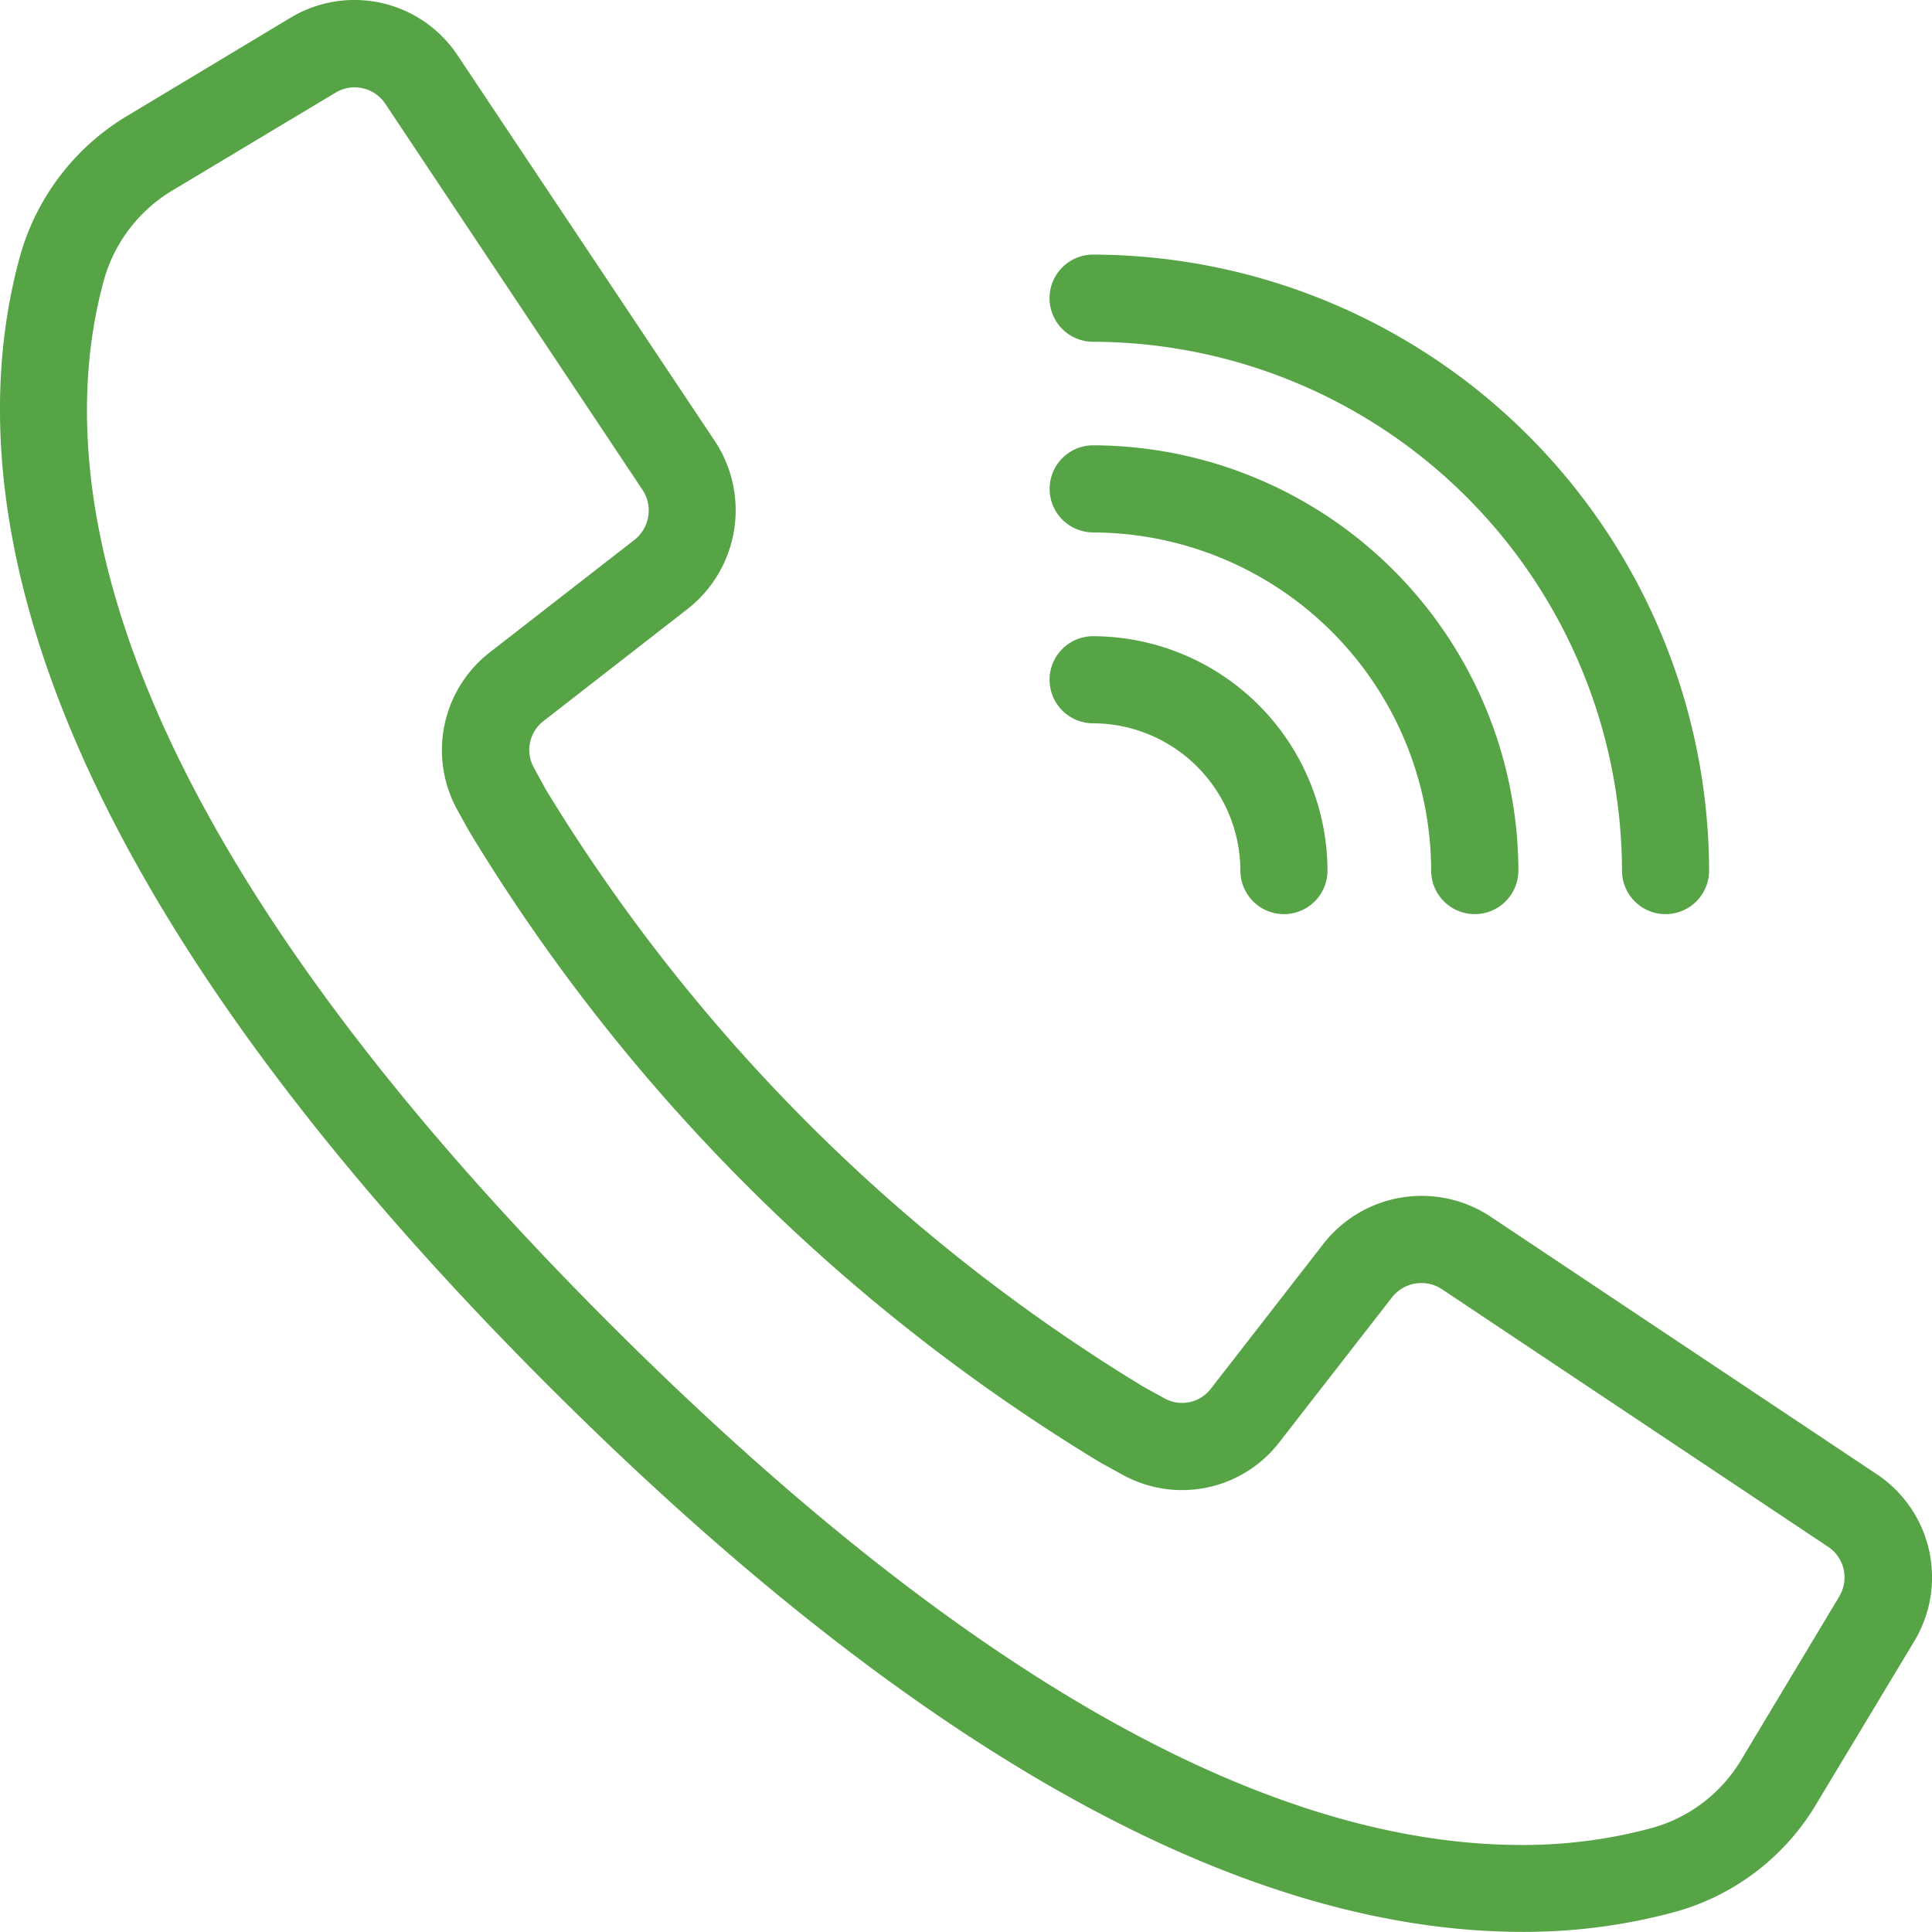
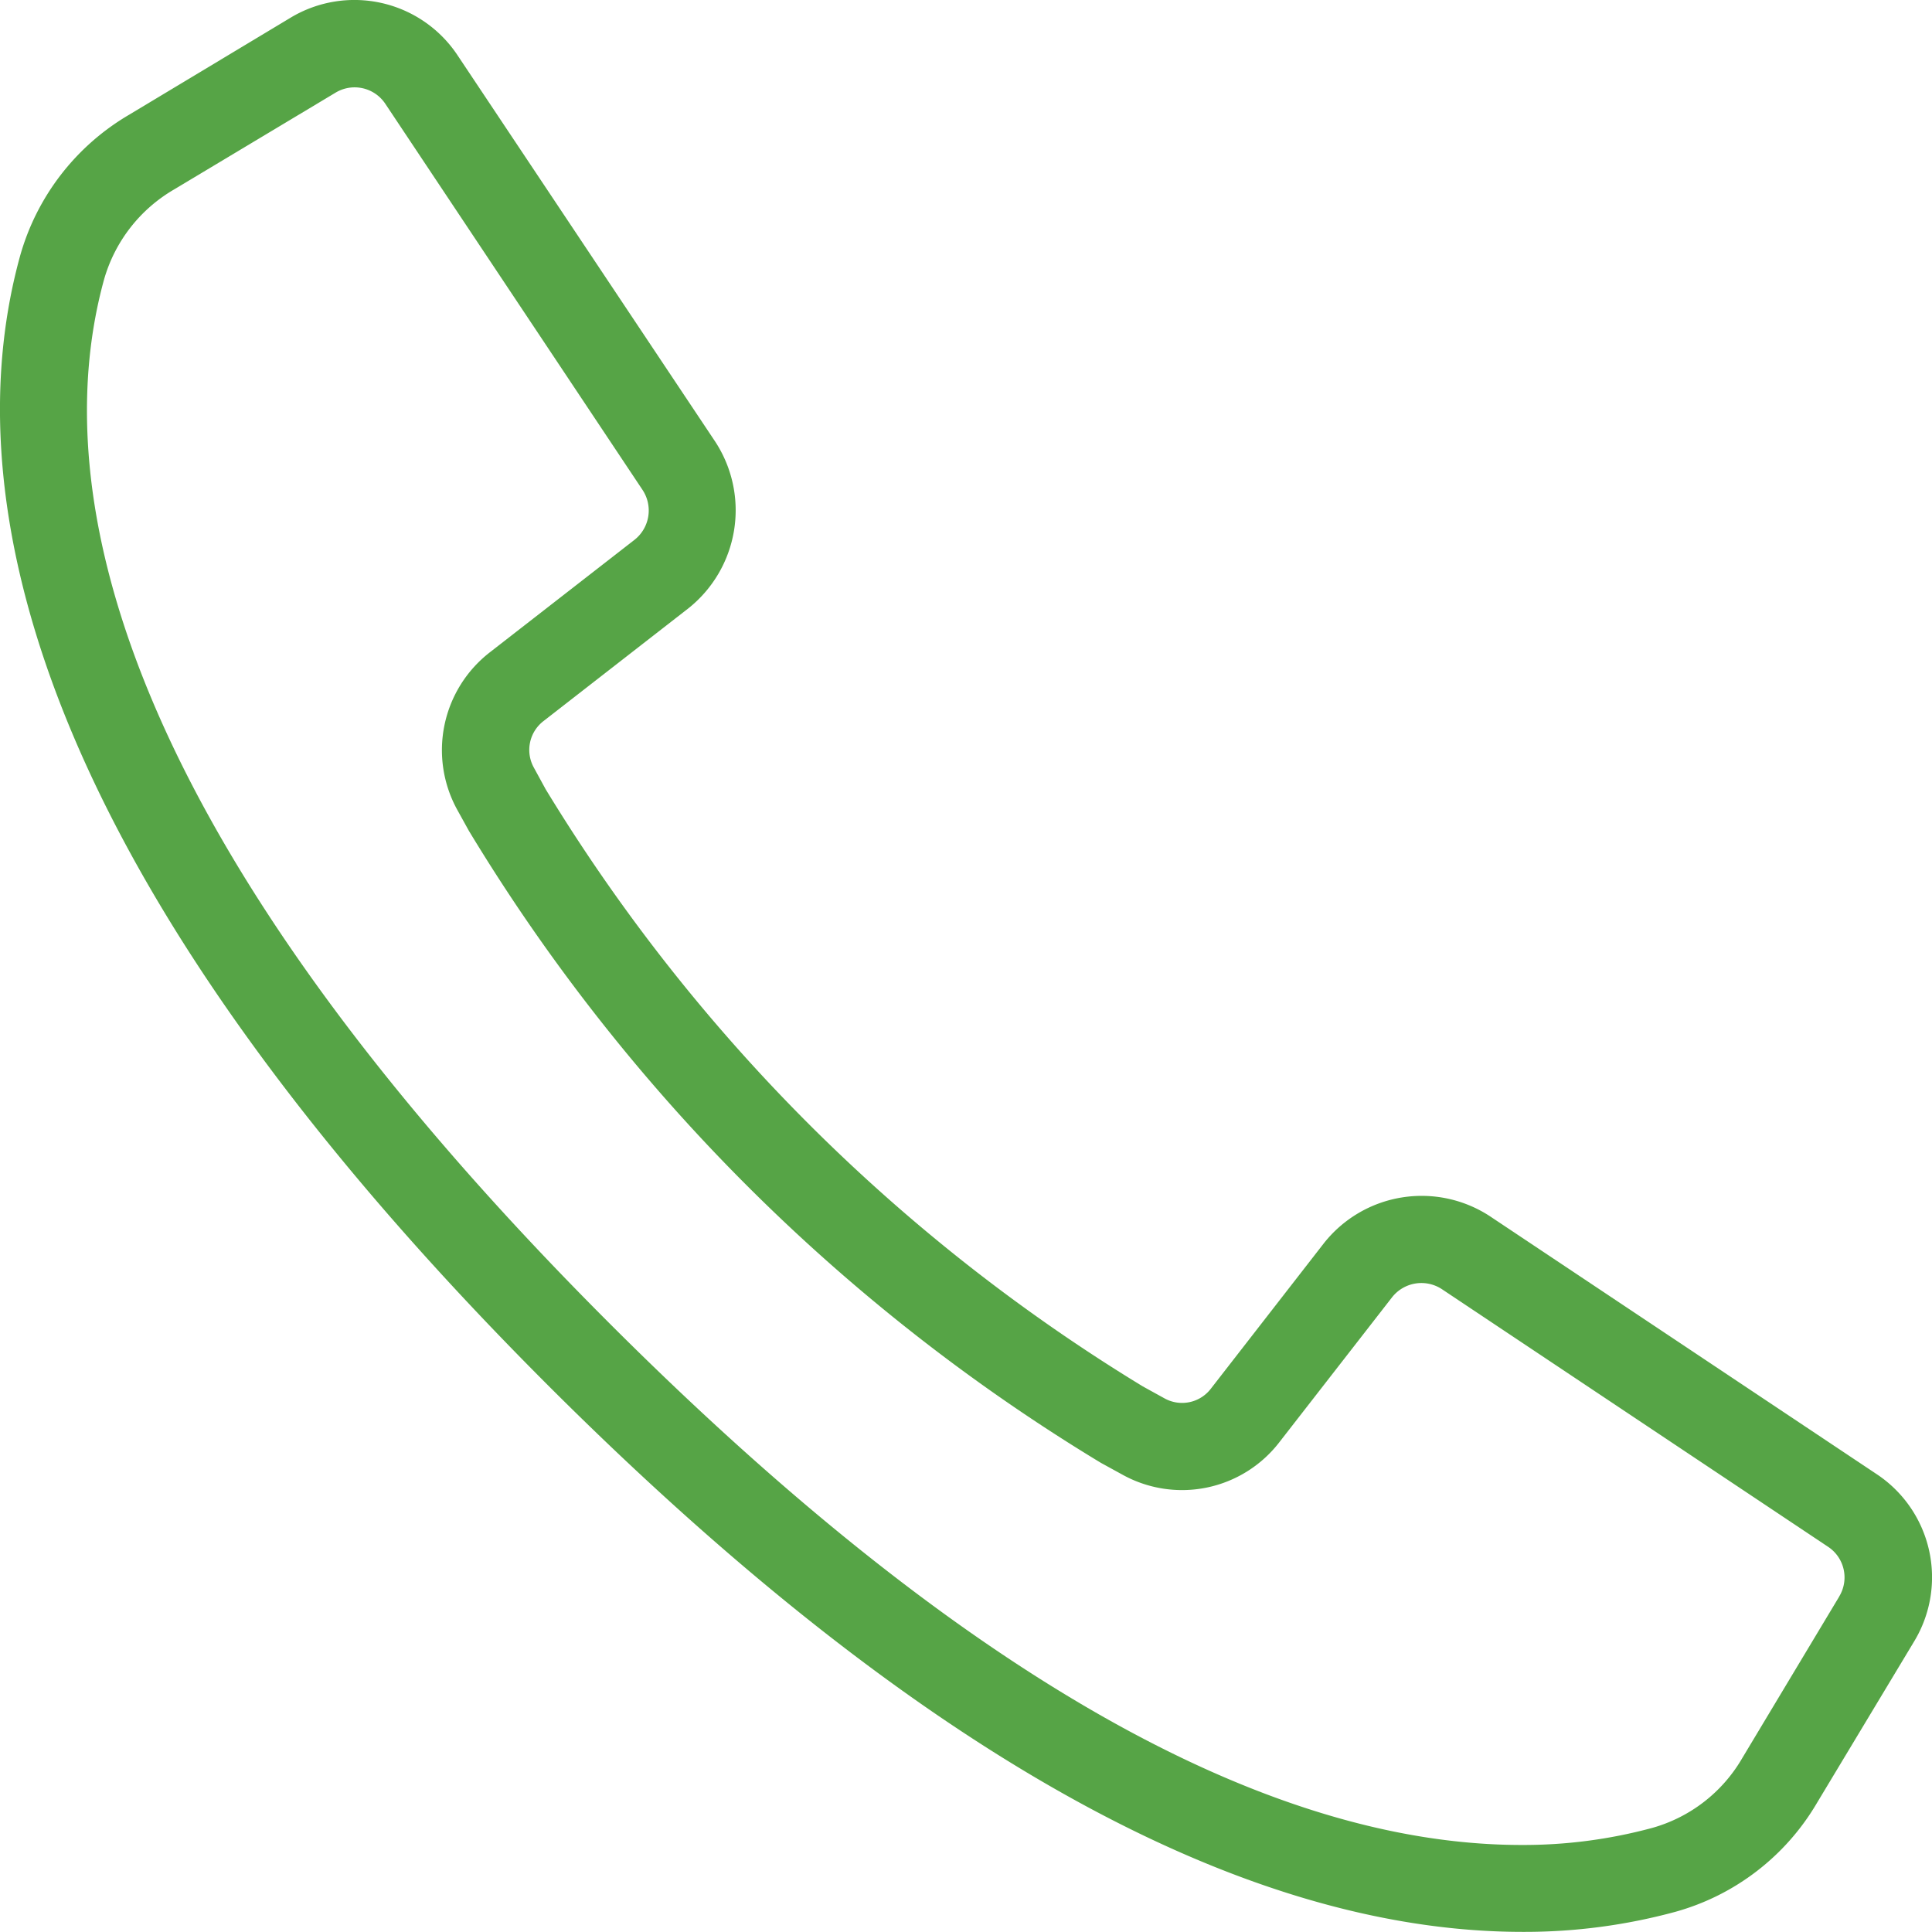
<svg xmlns="http://www.w3.org/2000/svg" width="30.656" height="30.654" viewBox="0 0 30.656 30.654">
  <g id="Group_94" data-name="Group 94" transform="translate(0)">
    <path id="Path_41" data-name="Path 41" d="M594.258,362.095l-6.13-4.088a1.977,1.977,0,0,0-2.646.43l-1.787,2.3a.575.575,0,0,1-.74.154l-.341-.188a28.32,28.32,0,0,1-9.476-9.476l-.186-.341a.578.578,0,0,1,.154-.742l2.294-1.785a1.989,1.989,0,0,0,.429-2.647l-4.087-6.128a1.965,1.965,0,0,0-2.65-.6l-2.562,1.54a3.781,3.781,0,0,0-1.734,2.251c-.936,3.411-.245,9.284,8.369,17.9,5.762,5.761,10.969,8.683,15.475,8.683h.039a9.115,9.115,0,0,0,2.384-.318,3.777,3.777,0,0,0,2.25-1.732l1.541-2.561A1.964,1.964,0,0,0,594.258,362.095Zm-.594,1.942-1.539,2.564a2.4,2.4,0,0,1-1.427,1.107,7.815,7.815,0,0,1-2.076.271c-4.11,0-8.981-2.787-14.477-8.283-8.143-8.143-8.853-13.5-8.015-16.553a2.42,2.42,0,0,1,1.111-1.432l2.564-1.537a.585.585,0,0,1,.789.177l4.083,6.129a.592.592,0,0,1-.127.788l-2.294,1.784a1.964,1.964,0,0,0-.518,2.506l.182.329a29.631,29.631,0,0,0,10.029,10.029l.33.181a1.95,1.95,0,0,0,2.506-.515l1.784-2.294a.592.592,0,0,1,.789-.129l6.128,4.088A.583.583,0,0,1,593.663,364.037Z" transform="translate(-564.48 -338.704)" fill="#56a446" />
-     <path id="Path_42" data-name="Path 42" d="M589.219,345.92a8.415,8.415,0,0,1,8.392,8.391.691.691,0,0,0,1.382,0,9.8,9.8,0,0,0-9.774-9.774.691.691,0,0,0,0,1.383Z" transform="translate(-571.874 -340.497)" fill="#56a446" />
-     <path id="Path_43" data-name="Path 43" d="M589.219,350.291a5.379,5.379,0,0,1,5.364,5.364.692.692,0,0,0,1.384,0,6.766,6.766,0,0,0-6.747-6.747.691.691,0,1,0,0,1.382Z" transform="translate(-571.874 -341.842)" fill="#56a446" />
-     <path id="Path_44" data-name="Path 44" d="M589.219,354.663A2.345,2.345,0,0,1,591.556,357a.691.691,0,1,0,1.382,0,3.729,3.729,0,0,0-3.719-3.719.691.691,0,1,0,0,1.382Z" transform="translate(-571.874 -343.186)" fill="#56a446" />
  </g>
</svg>